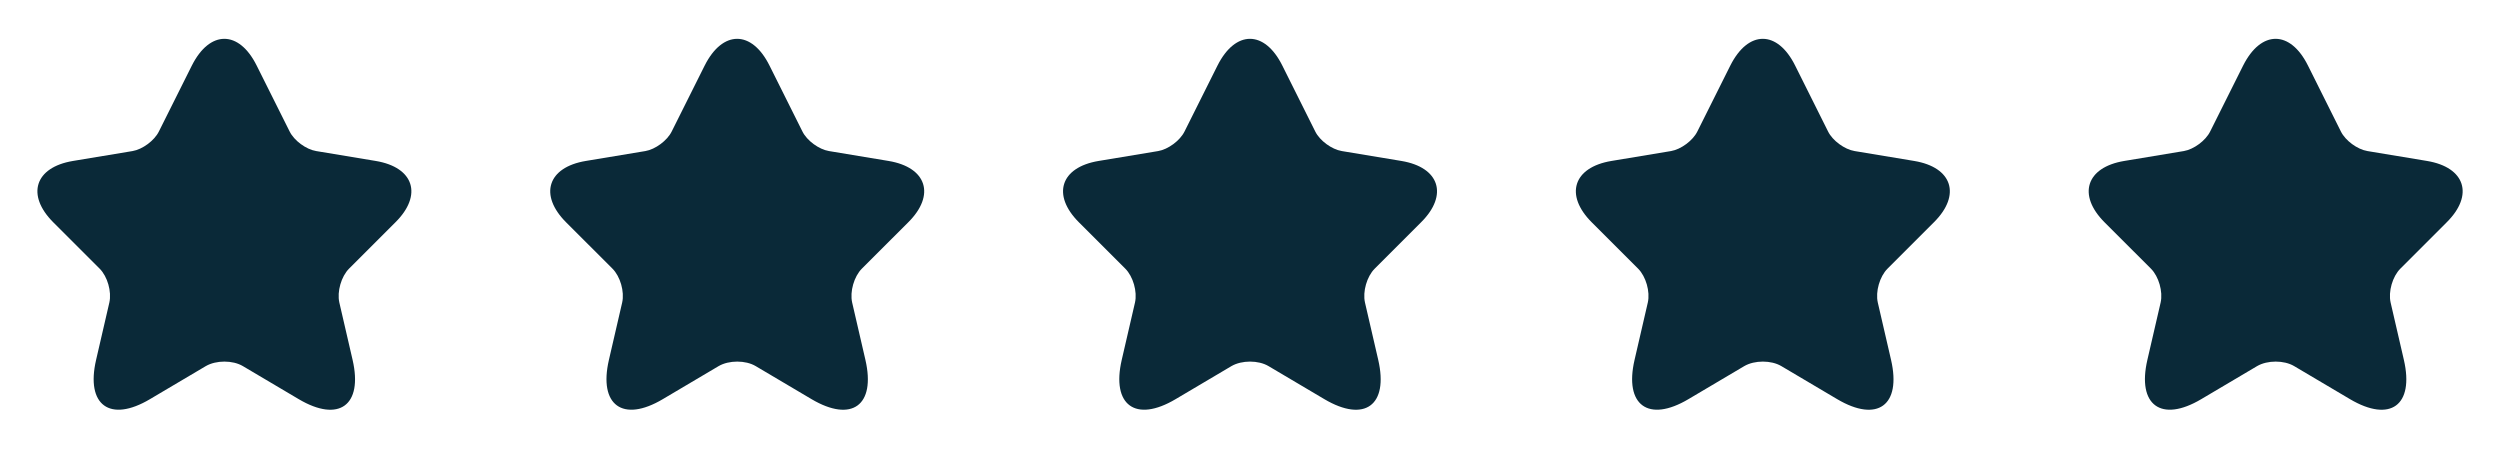
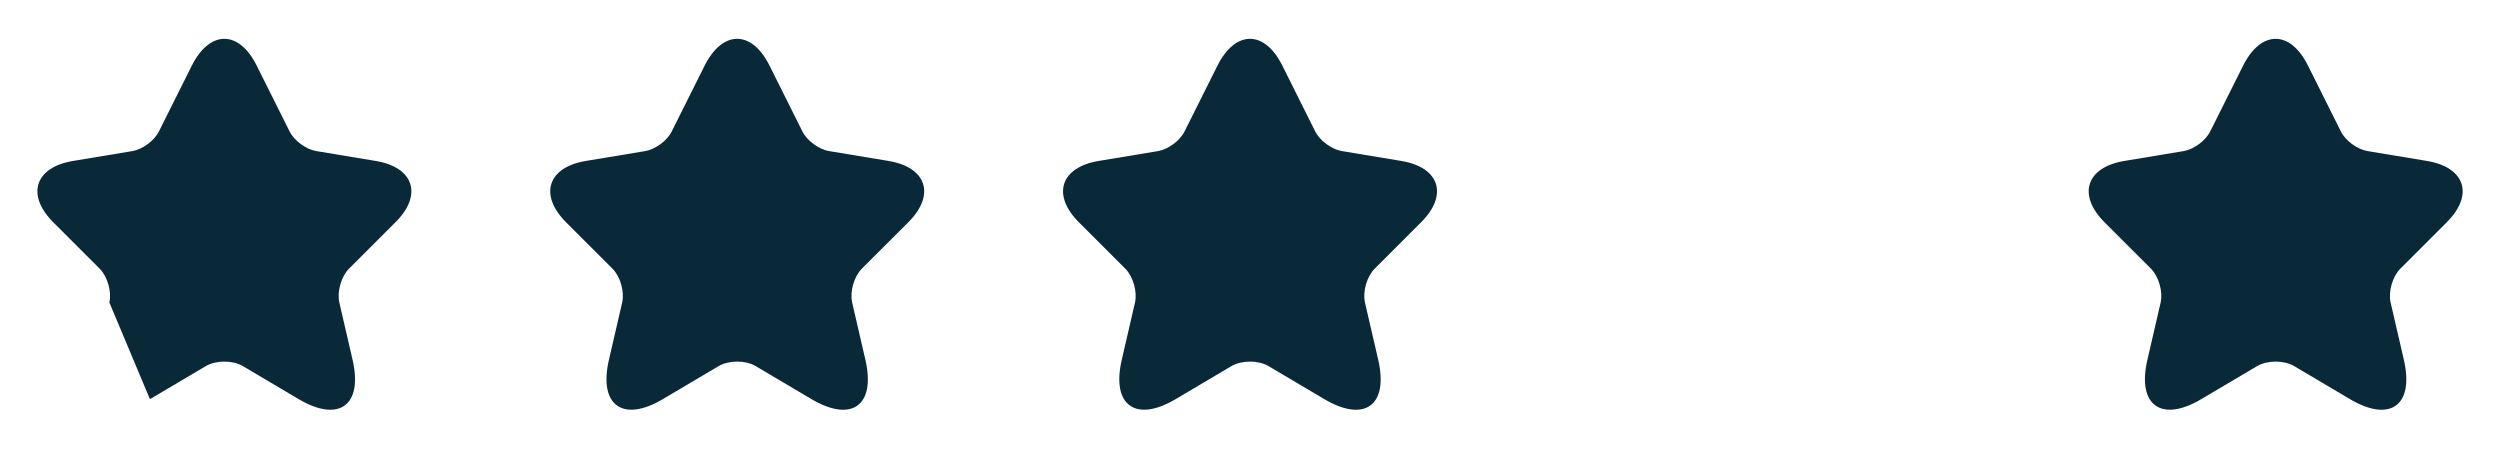
<svg xmlns="http://www.w3.org/2000/svg" width="78" height="14" viewBox="0 0 78 14" fill="none">
-   <path d="M8.009 2.047L9.036 4.101C9.176 4.387 9.549 4.661 9.864 4.713L11.725 5.022C12.915 5.221 13.195 6.084 12.337 6.936L10.89 8.382C10.646 8.627 10.511 9.1 10.587 9.438L11.001 11.229C11.328 12.647 10.575 13.195 9.321 12.454L7.577 11.422C7.262 11.235 6.743 11.235 6.422 11.422L4.678 12.454C3.43 13.195 2.671 12.641 2.998 11.229L3.412 9.438C3.488 9.1 3.354 8.627 3.109 8.382L1.662 6.936C0.811 6.084 1.085 5.221 2.275 5.022L4.136 4.713C4.445 4.661 4.818 4.387 4.958 4.101L5.985 2.047C6.545 0.933 7.455 0.933 8.009 2.047Z" fill="#0A2938" />
+   <path d="M8.009 2.047L9.036 4.101C9.176 4.387 9.549 4.661 9.864 4.713L11.725 5.022C12.915 5.221 13.195 6.084 12.337 6.936L10.89 8.382C10.646 8.627 10.511 9.1 10.587 9.438L11.001 11.229C11.328 12.647 10.575 13.195 9.321 12.454L7.577 11.422C7.262 11.235 6.743 11.235 6.422 11.422L4.678 12.454L3.412 9.438C3.488 9.1 3.354 8.627 3.109 8.382L1.662 6.936C0.811 6.084 1.085 5.221 2.275 5.022L4.136 4.713C4.445 4.661 4.818 4.387 4.958 4.101L5.985 2.047C6.545 0.933 7.455 0.933 8.009 2.047Z" fill="#0A2938" />
  <path d="M24.009 2.047L25.035 4.101C25.175 4.387 25.549 4.661 25.864 4.713L27.725 5.022C28.915 5.221 29.195 6.084 28.337 6.936L26.89 8.382C26.645 8.627 26.511 9.1 26.587 9.438L27.001 11.229C27.328 12.647 26.576 13.195 25.321 12.454L23.577 11.422C23.262 11.235 22.743 11.235 22.422 11.422L20.678 12.454C19.43 13.195 18.671 12.641 18.998 11.229L19.412 9.438C19.488 9.1 19.354 8.627 19.109 8.382L17.662 6.936C16.811 6.084 17.085 5.221 18.275 5.022L20.136 4.713C20.445 4.661 20.818 4.387 20.958 4.101L21.985 2.047C22.545 0.933 23.455 0.933 24.009 2.047Z" fill="#0A2938" />
  <path d="M40.009 2.047L41.035 4.101C41.175 4.387 41.549 4.661 41.864 4.713L43.725 5.022C44.915 5.221 45.195 6.084 44.337 6.936L42.891 8.382C42.645 8.627 42.511 9.1 42.587 9.438L43.001 11.229C43.328 12.647 42.575 13.195 41.321 12.454L39.577 11.422C39.262 11.235 38.743 11.235 38.422 11.422L36.678 12.454C35.43 13.195 34.671 12.641 34.998 11.229L35.412 9.438C35.488 9.1 35.354 8.627 35.109 8.382L33.662 6.936C32.81 6.084 33.085 5.221 34.275 5.022L36.136 4.713C36.445 4.661 36.818 4.387 36.958 4.101L37.985 2.047C38.545 0.933 39.455 0.933 40.009 2.047Z" fill="#0A2938" />
-   <path d="M56.009 2.047L57.035 4.101C57.175 4.387 57.549 4.661 57.864 4.713L59.725 5.022C60.915 5.221 61.195 6.084 60.337 6.936L58.891 8.382C58.645 8.627 58.511 9.1 58.587 9.438L59.001 11.229C59.328 12.647 58.575 13.195 57.321 12.454L55.577 11.422C55.262 11.235 54.743 11.235 54.422 11.422L52.678 12.454C51.43 13.195 50.671 12.641 50.998 11.229L51.412 9.438C51.488 9.1 51.354 8.627 51.109 8.382L49.662 6.936C48.81 6.084 49.085 5.221 50.275 5.022L52.136 4.713C52.445 4.661 52.818 4.387 52.958 4.101L53.985 2.047C54.545 0.933 55.455 0.933 56.009 2.047Z" fill="#0A2938" />
  <path d="M72.009 2.047L73.035 4.101C73.175 4.387 73.549 4.661 73.864 4.713L75.725 5.022C76.915 5.221 77.195 6.084 76.337 6.936L74.891 8.382C74.645 8.627 74.511 9.1 74.587 9.438L75.001 11.229C75.328 12.647 74.576 13.195 73.321 12.454L71.577 11.422C71.262 11.235 70.743 11.235 70.422 11.422L68.678 12.454C67.43 13.195 66.671 12.641 66.998 11.229L67.412 9.438C67.488 9.1 67.354 8.627 67.109 8.382L65.662 6.936C64.811 6.084 65.085 5.221 66.275 5.022L68.135 4.713C68.445 4.661 68.818 4.387 68.958 4.101L69.985 2.047C70.545 0.933 71.455 0.933 72.009 2.047Z" fill="#0A2938" />
</svg>